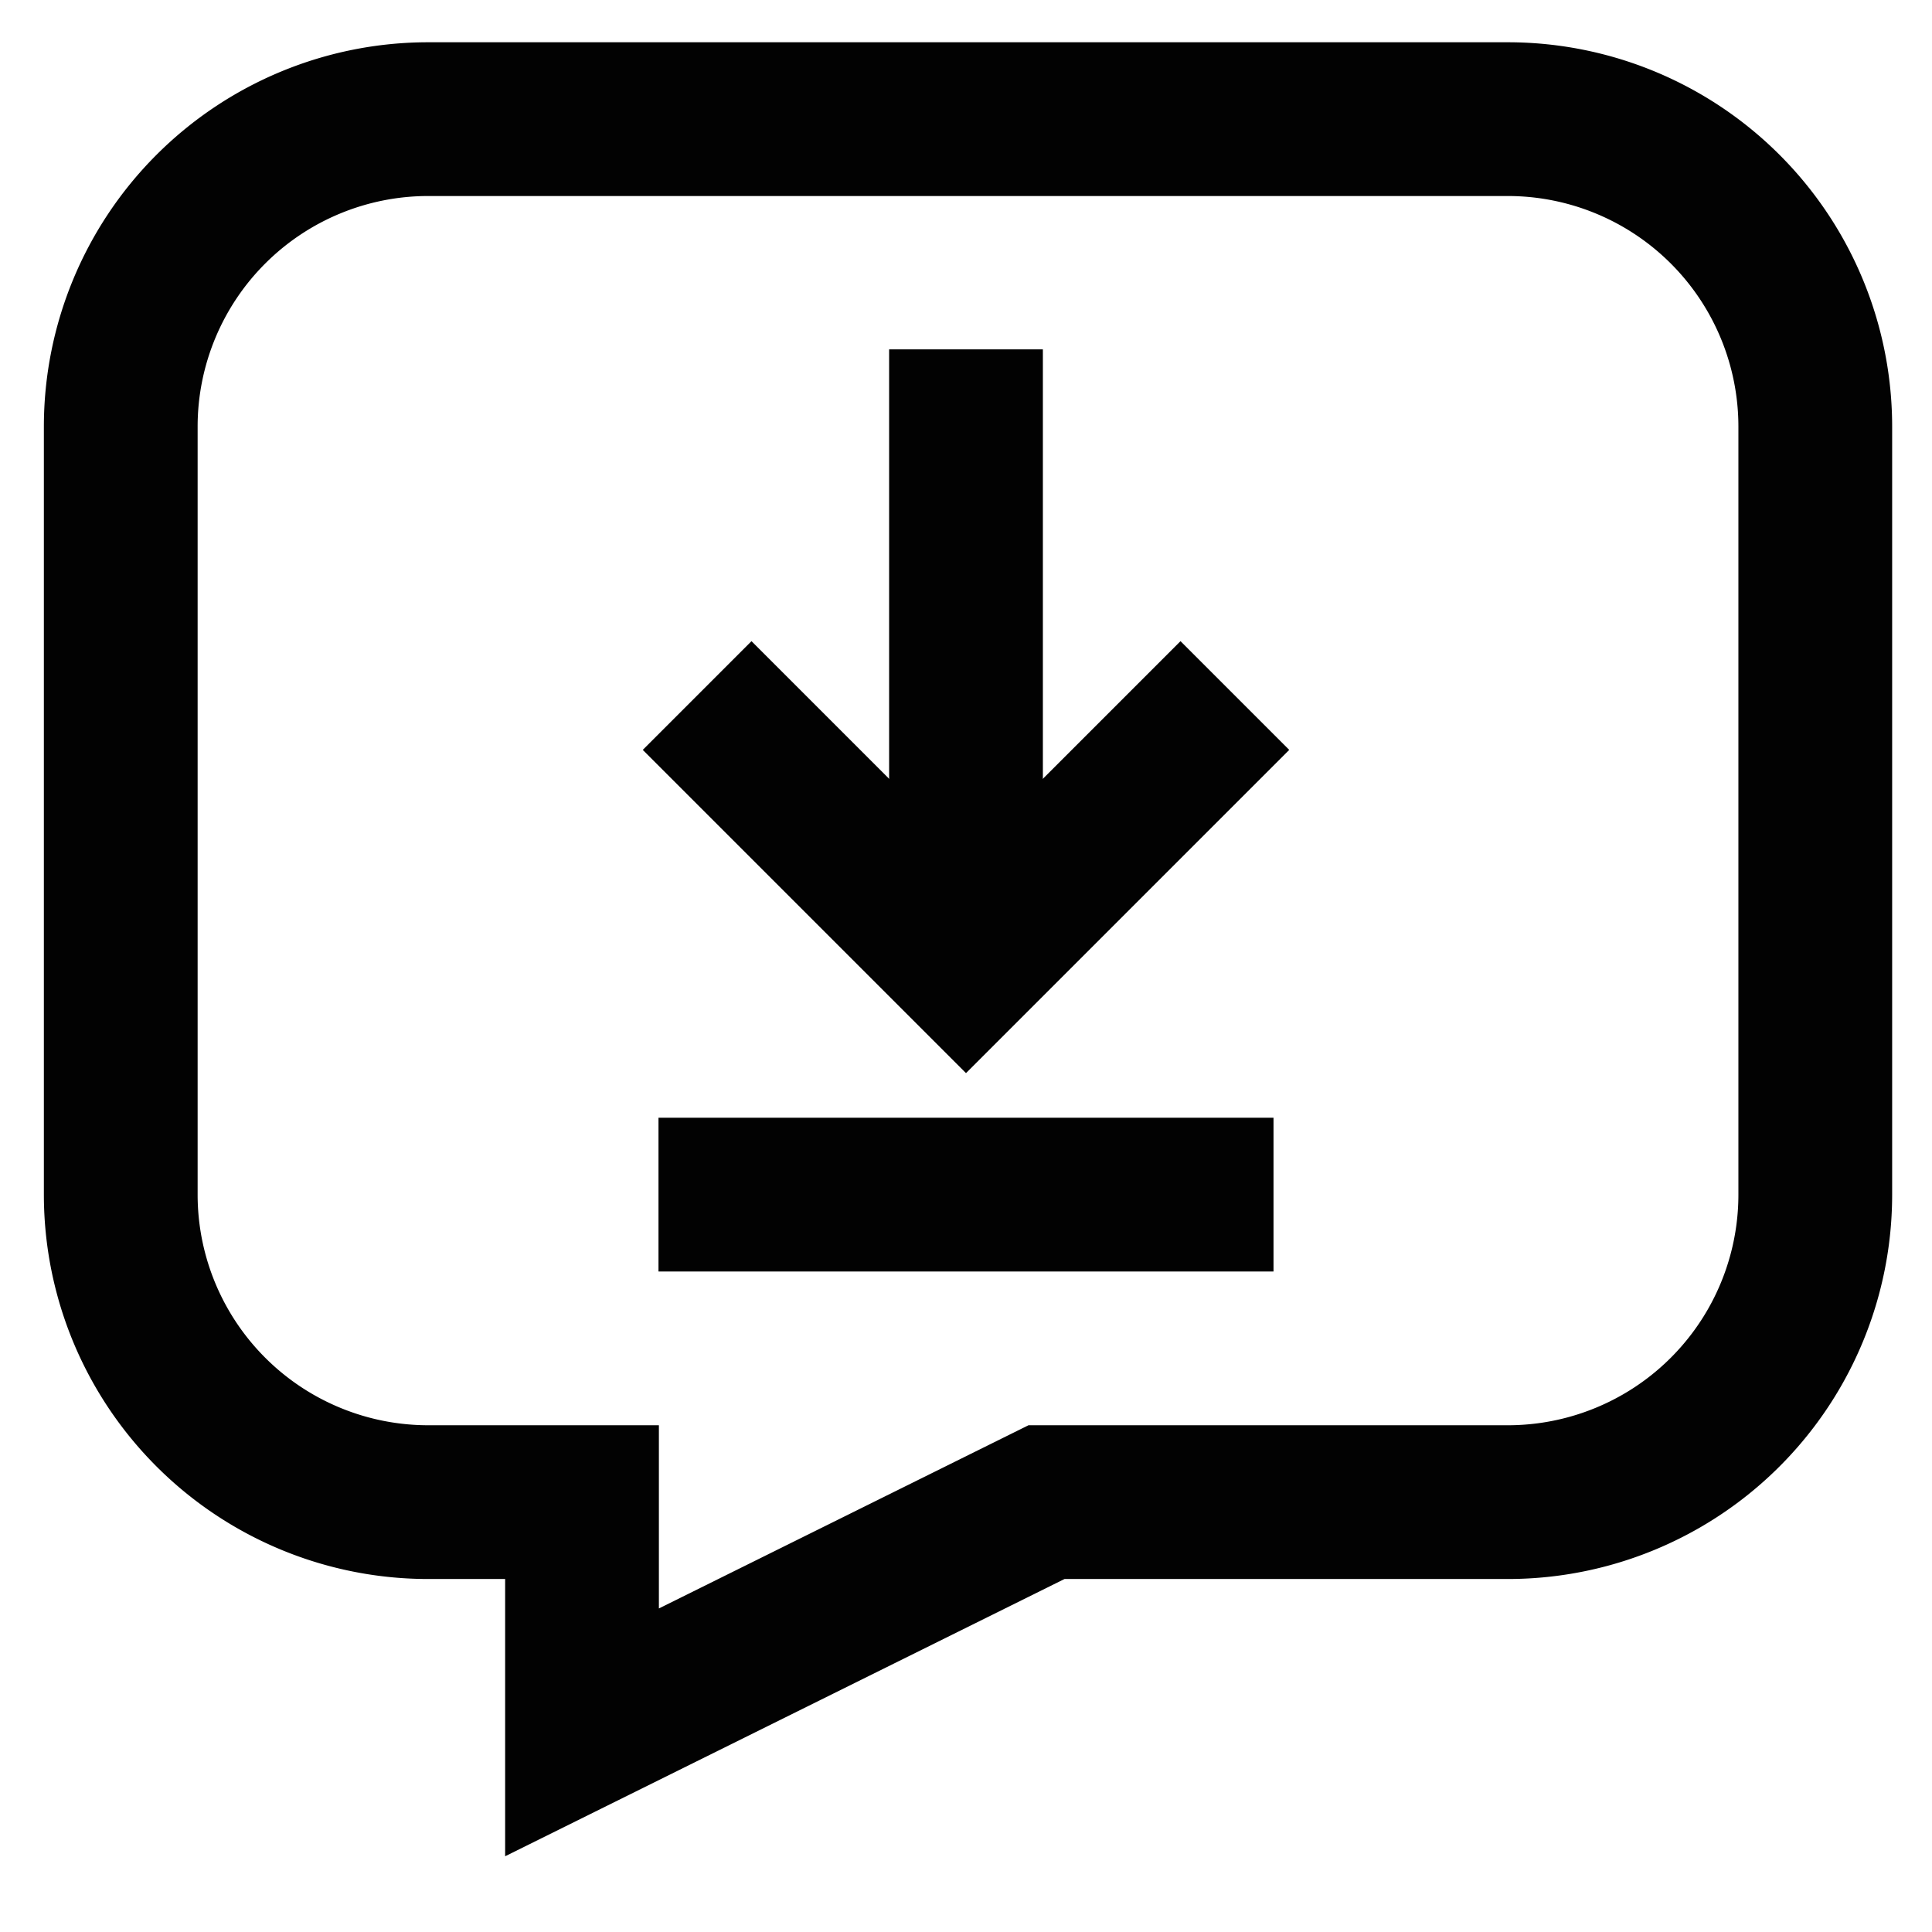
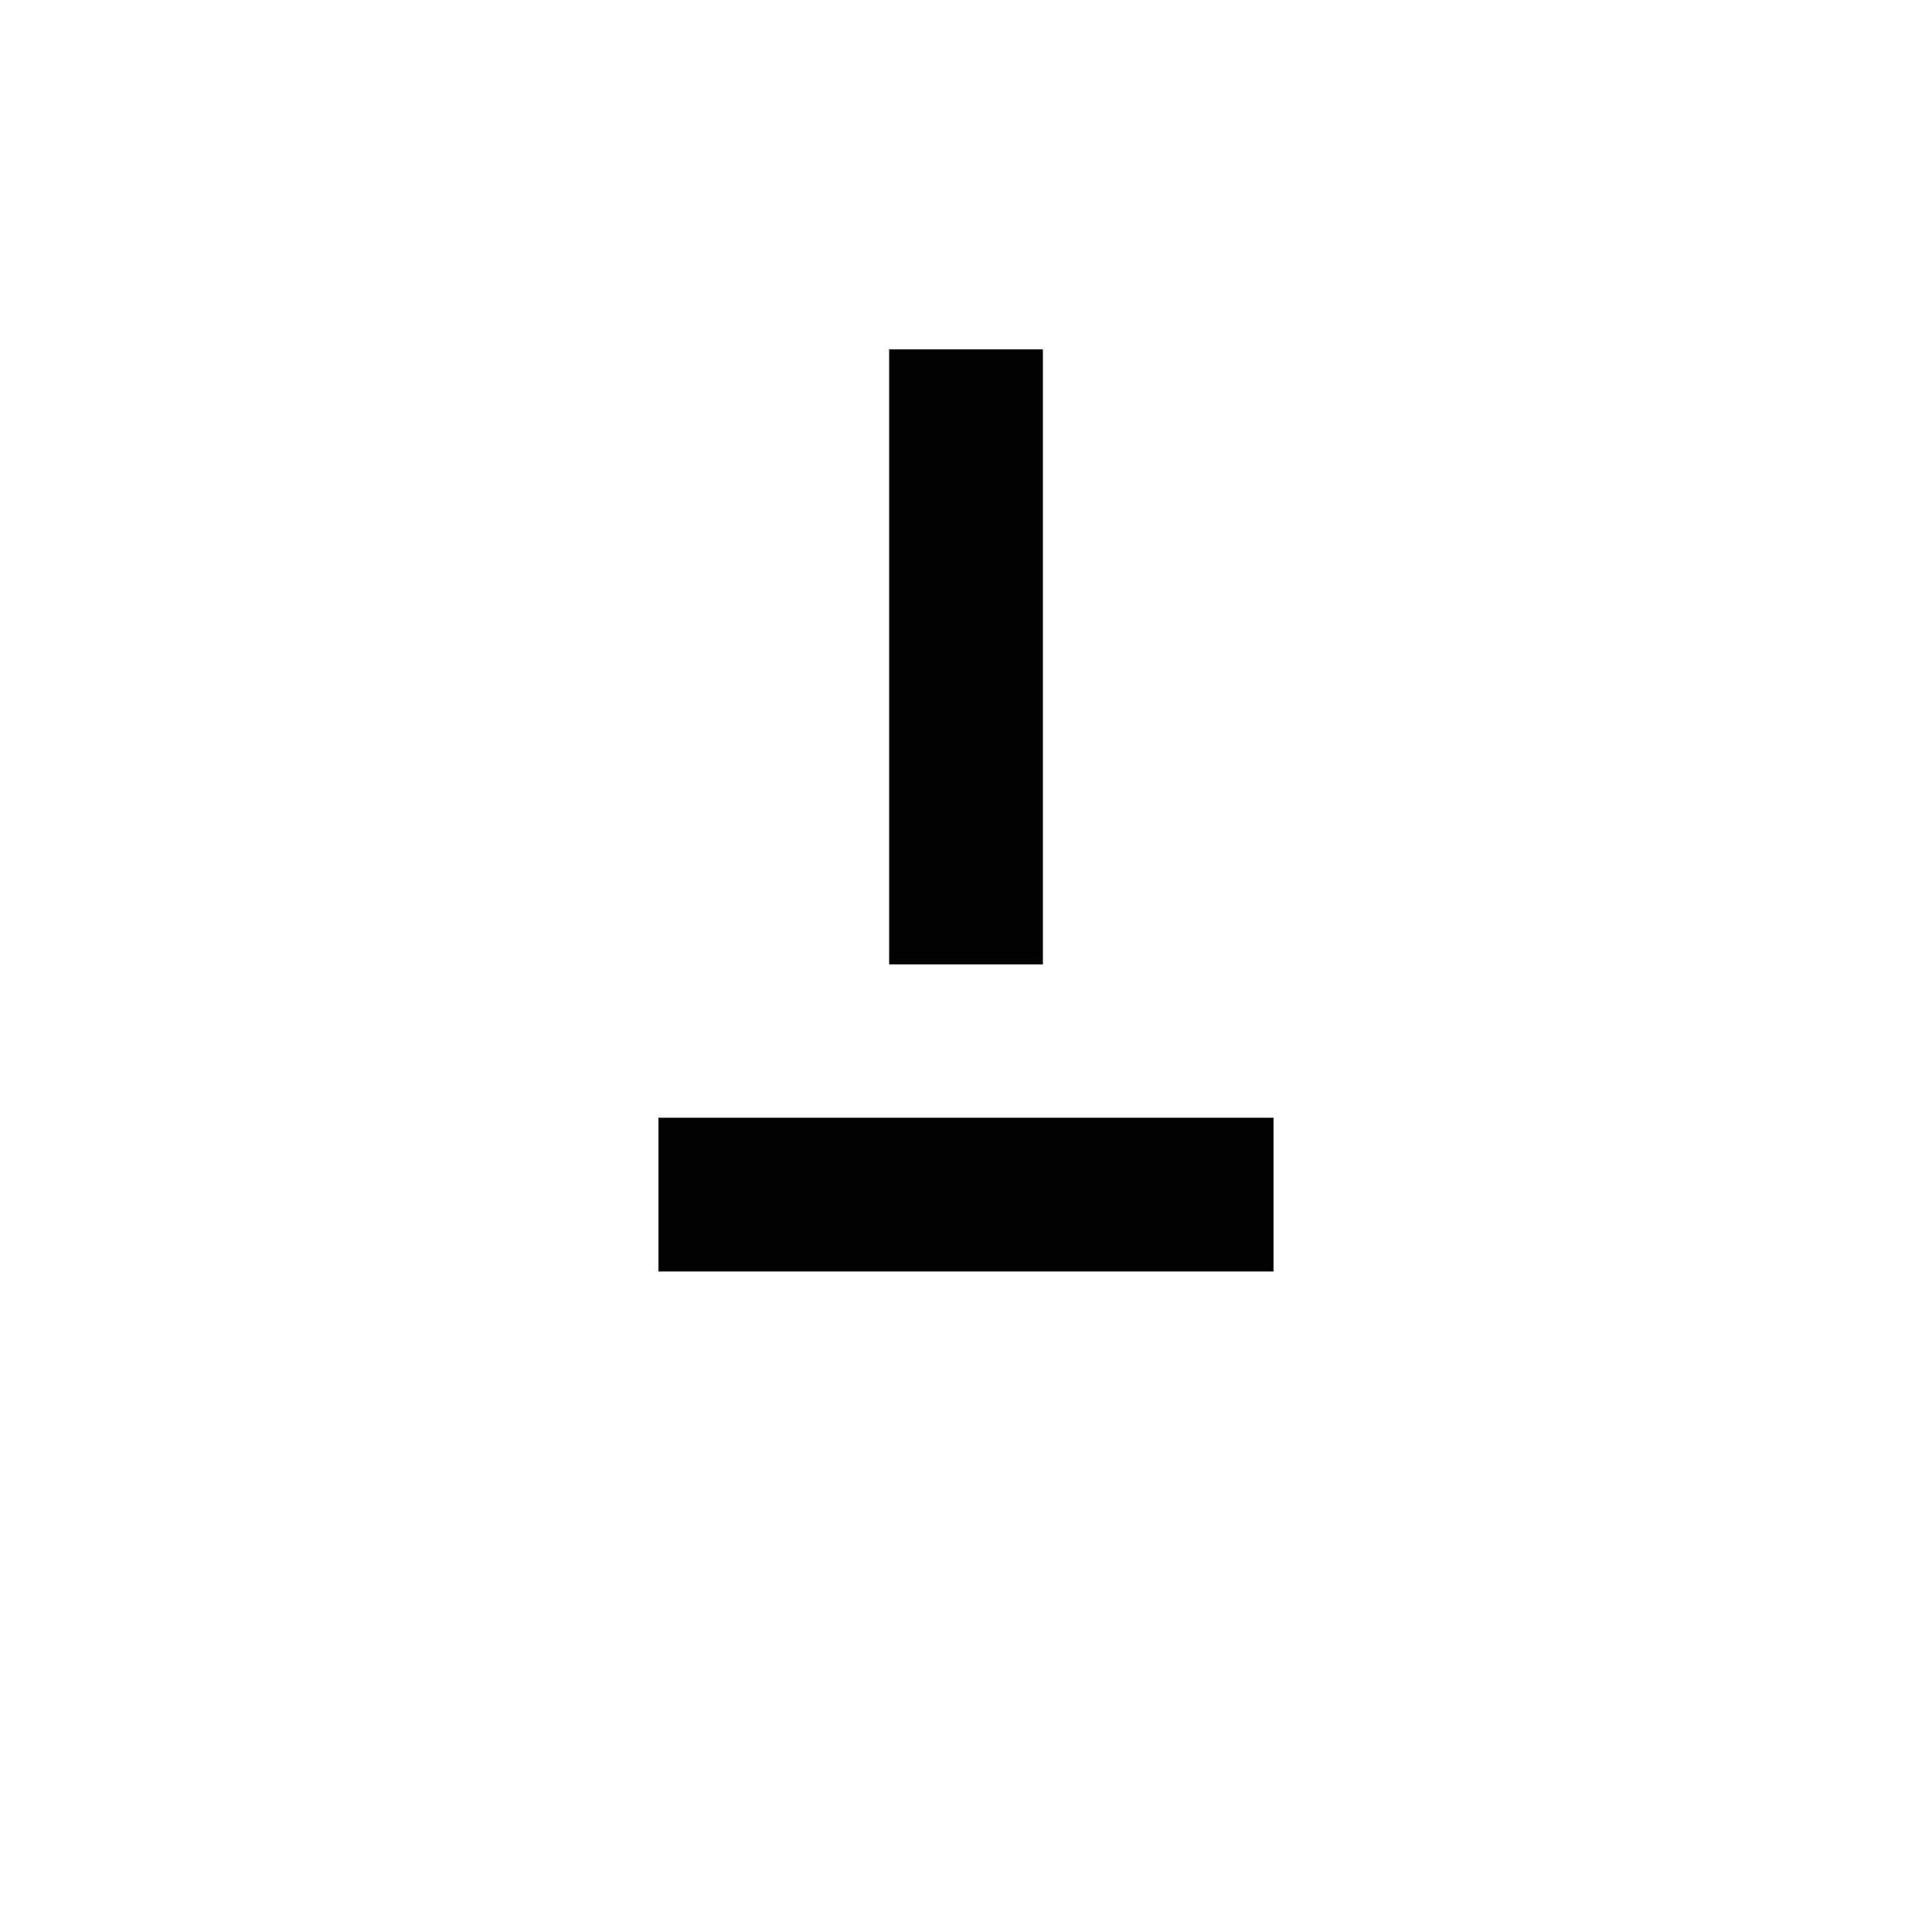
<svg xmlns="http://www.w3.org/2000/svg" width="800px" height="800px" viewBox="0 0 24 24" id="Layer_1" data-name="Layer 1">
  <defs>
    <style>.cls-1{fill:none;stroke:#020202;stroke-miterlimit:10;stroke-width:1.91px;}</style>
  </defs>
-   <polyline class="cls-1" points="15.34 8.64 12 11.98 8.66 8.64" />
-   <path class="cls-1" d="M9.14,1.48H5.32A3.82,3.82,0,0,0,1.5,5.3v9.54a3.82,3.82,0,0,0,3.82,3.82H7.23v2.86L13,18.66h5.73a3.82,3.82,0,0,0,3.82-3.82V5.3a3.82,3.82,0,0,0-3.82-3.82H9.14Z" />
  <line class="cls-1" x1="12" y1="11.98" x2="12" y2="4.34" />
  <line class="cls-1" x1="8.18" y1="14.84" x2="15.82" y2="14.84" />
</svg>